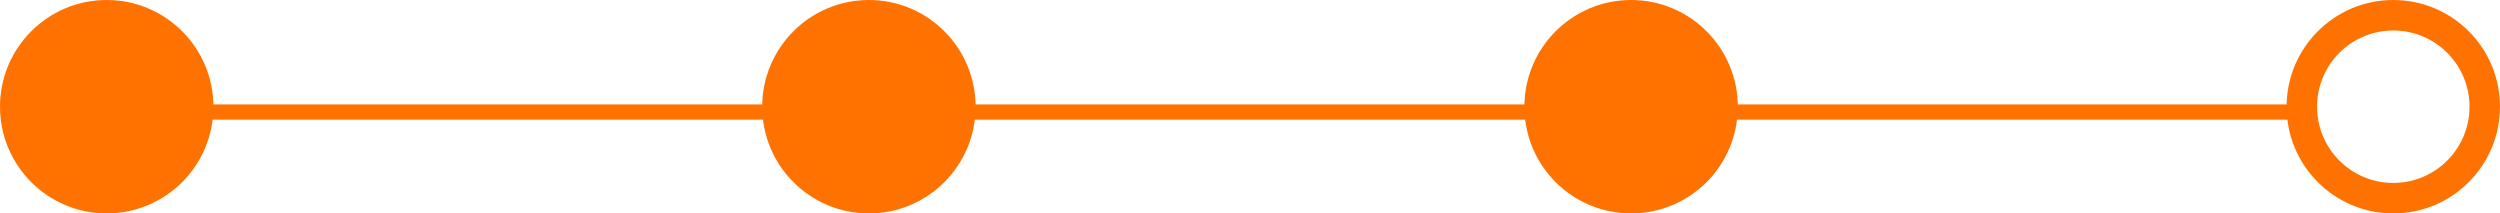
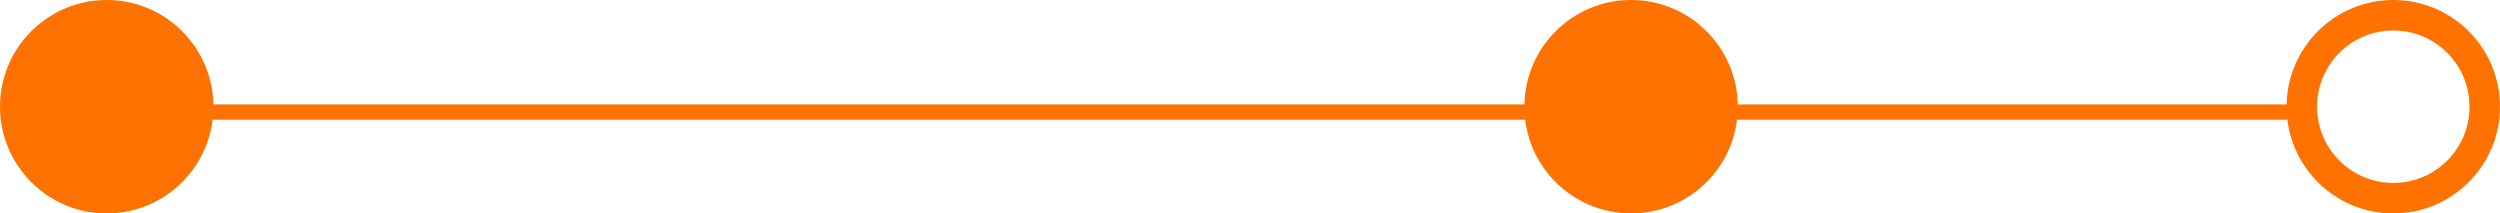
<svg xmlns="http://www.w3.org/2000/svg" width="164" height="14" viewBox="0 0 164 14">
  <g fill="none" fill-rule="evenodd">
-     <path stroke="#FF7200" d="M151.259 7.35h-37.475M100.822 7.35H63.348M51.106 7.35H13.632" />
+     <path stroke="#FF7200" d="M151.259 7.35h-37.475M100.822 7.35H63.348H13.632" />
    <circle fill="#FF7200" cx="7" cy="7" r="7" />
    <circle stroke="#FF7200" stroke-width="2" cx="157" cy="7" r="6" />
    <circle fill="#FF7200" cx="107" cy="7" r="7" />
-     <circle fill="#FF7200" cx="57" cy="7" r="7" />
  </g>
</svg>